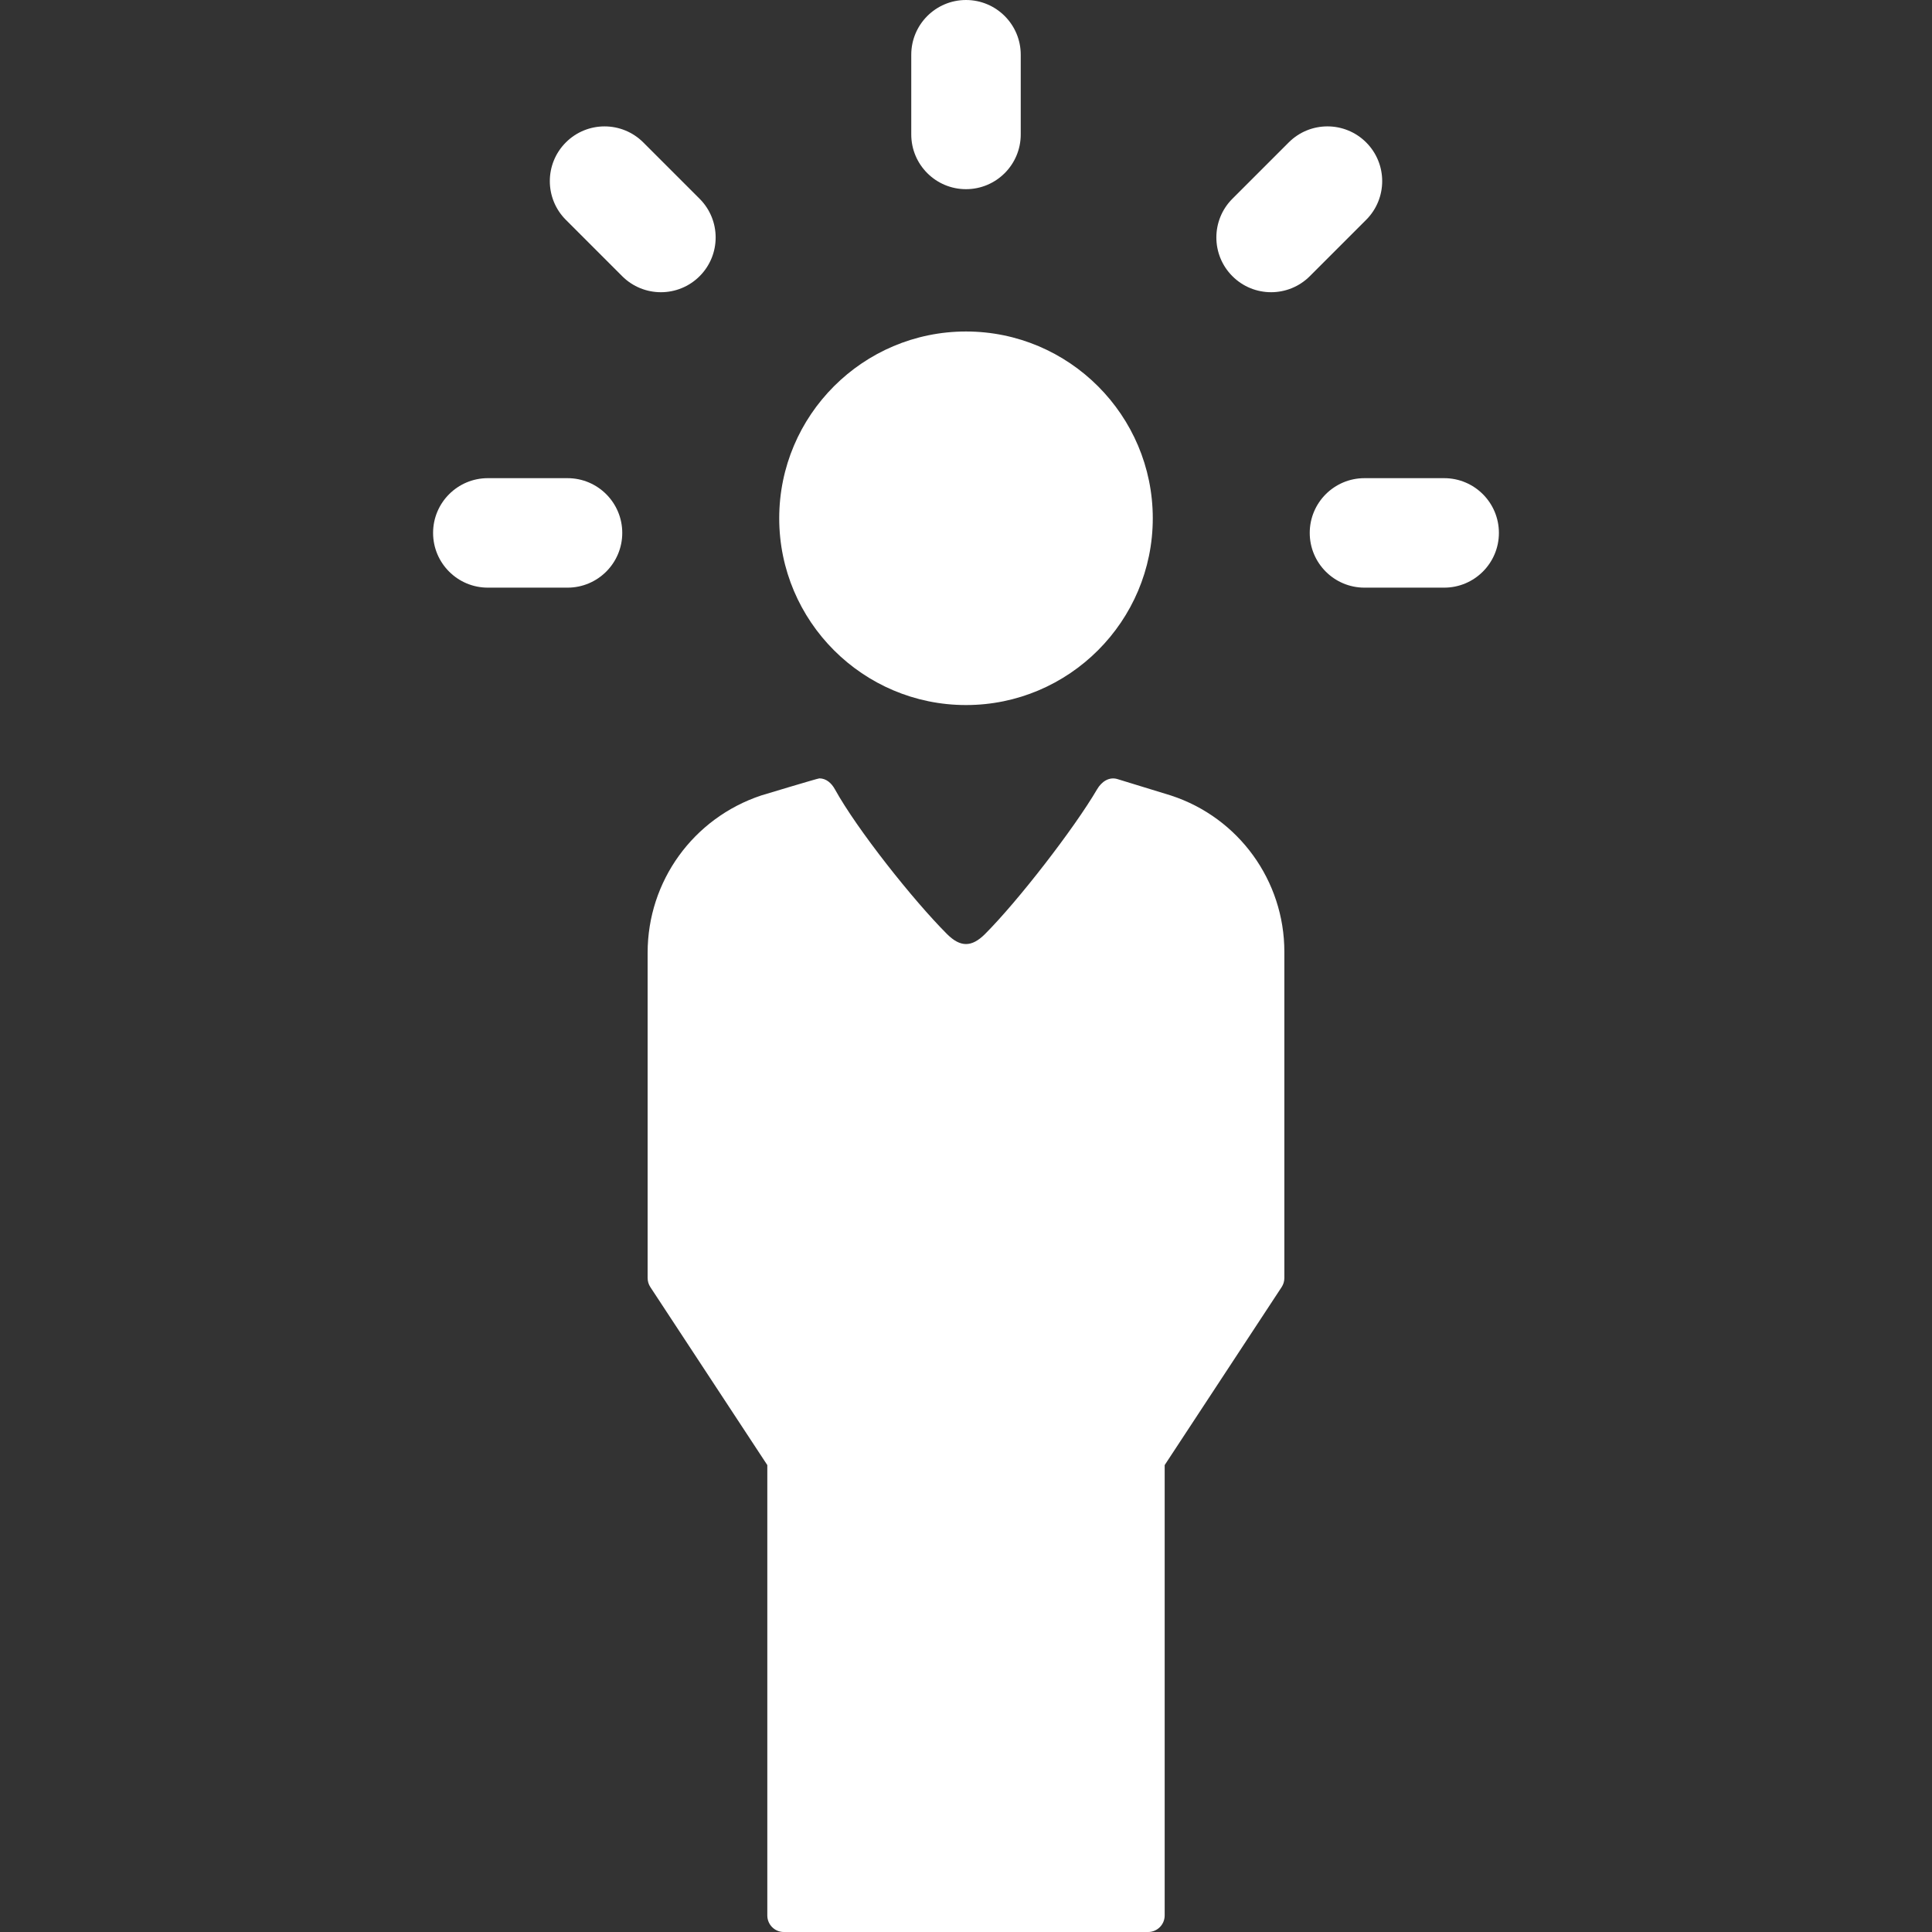
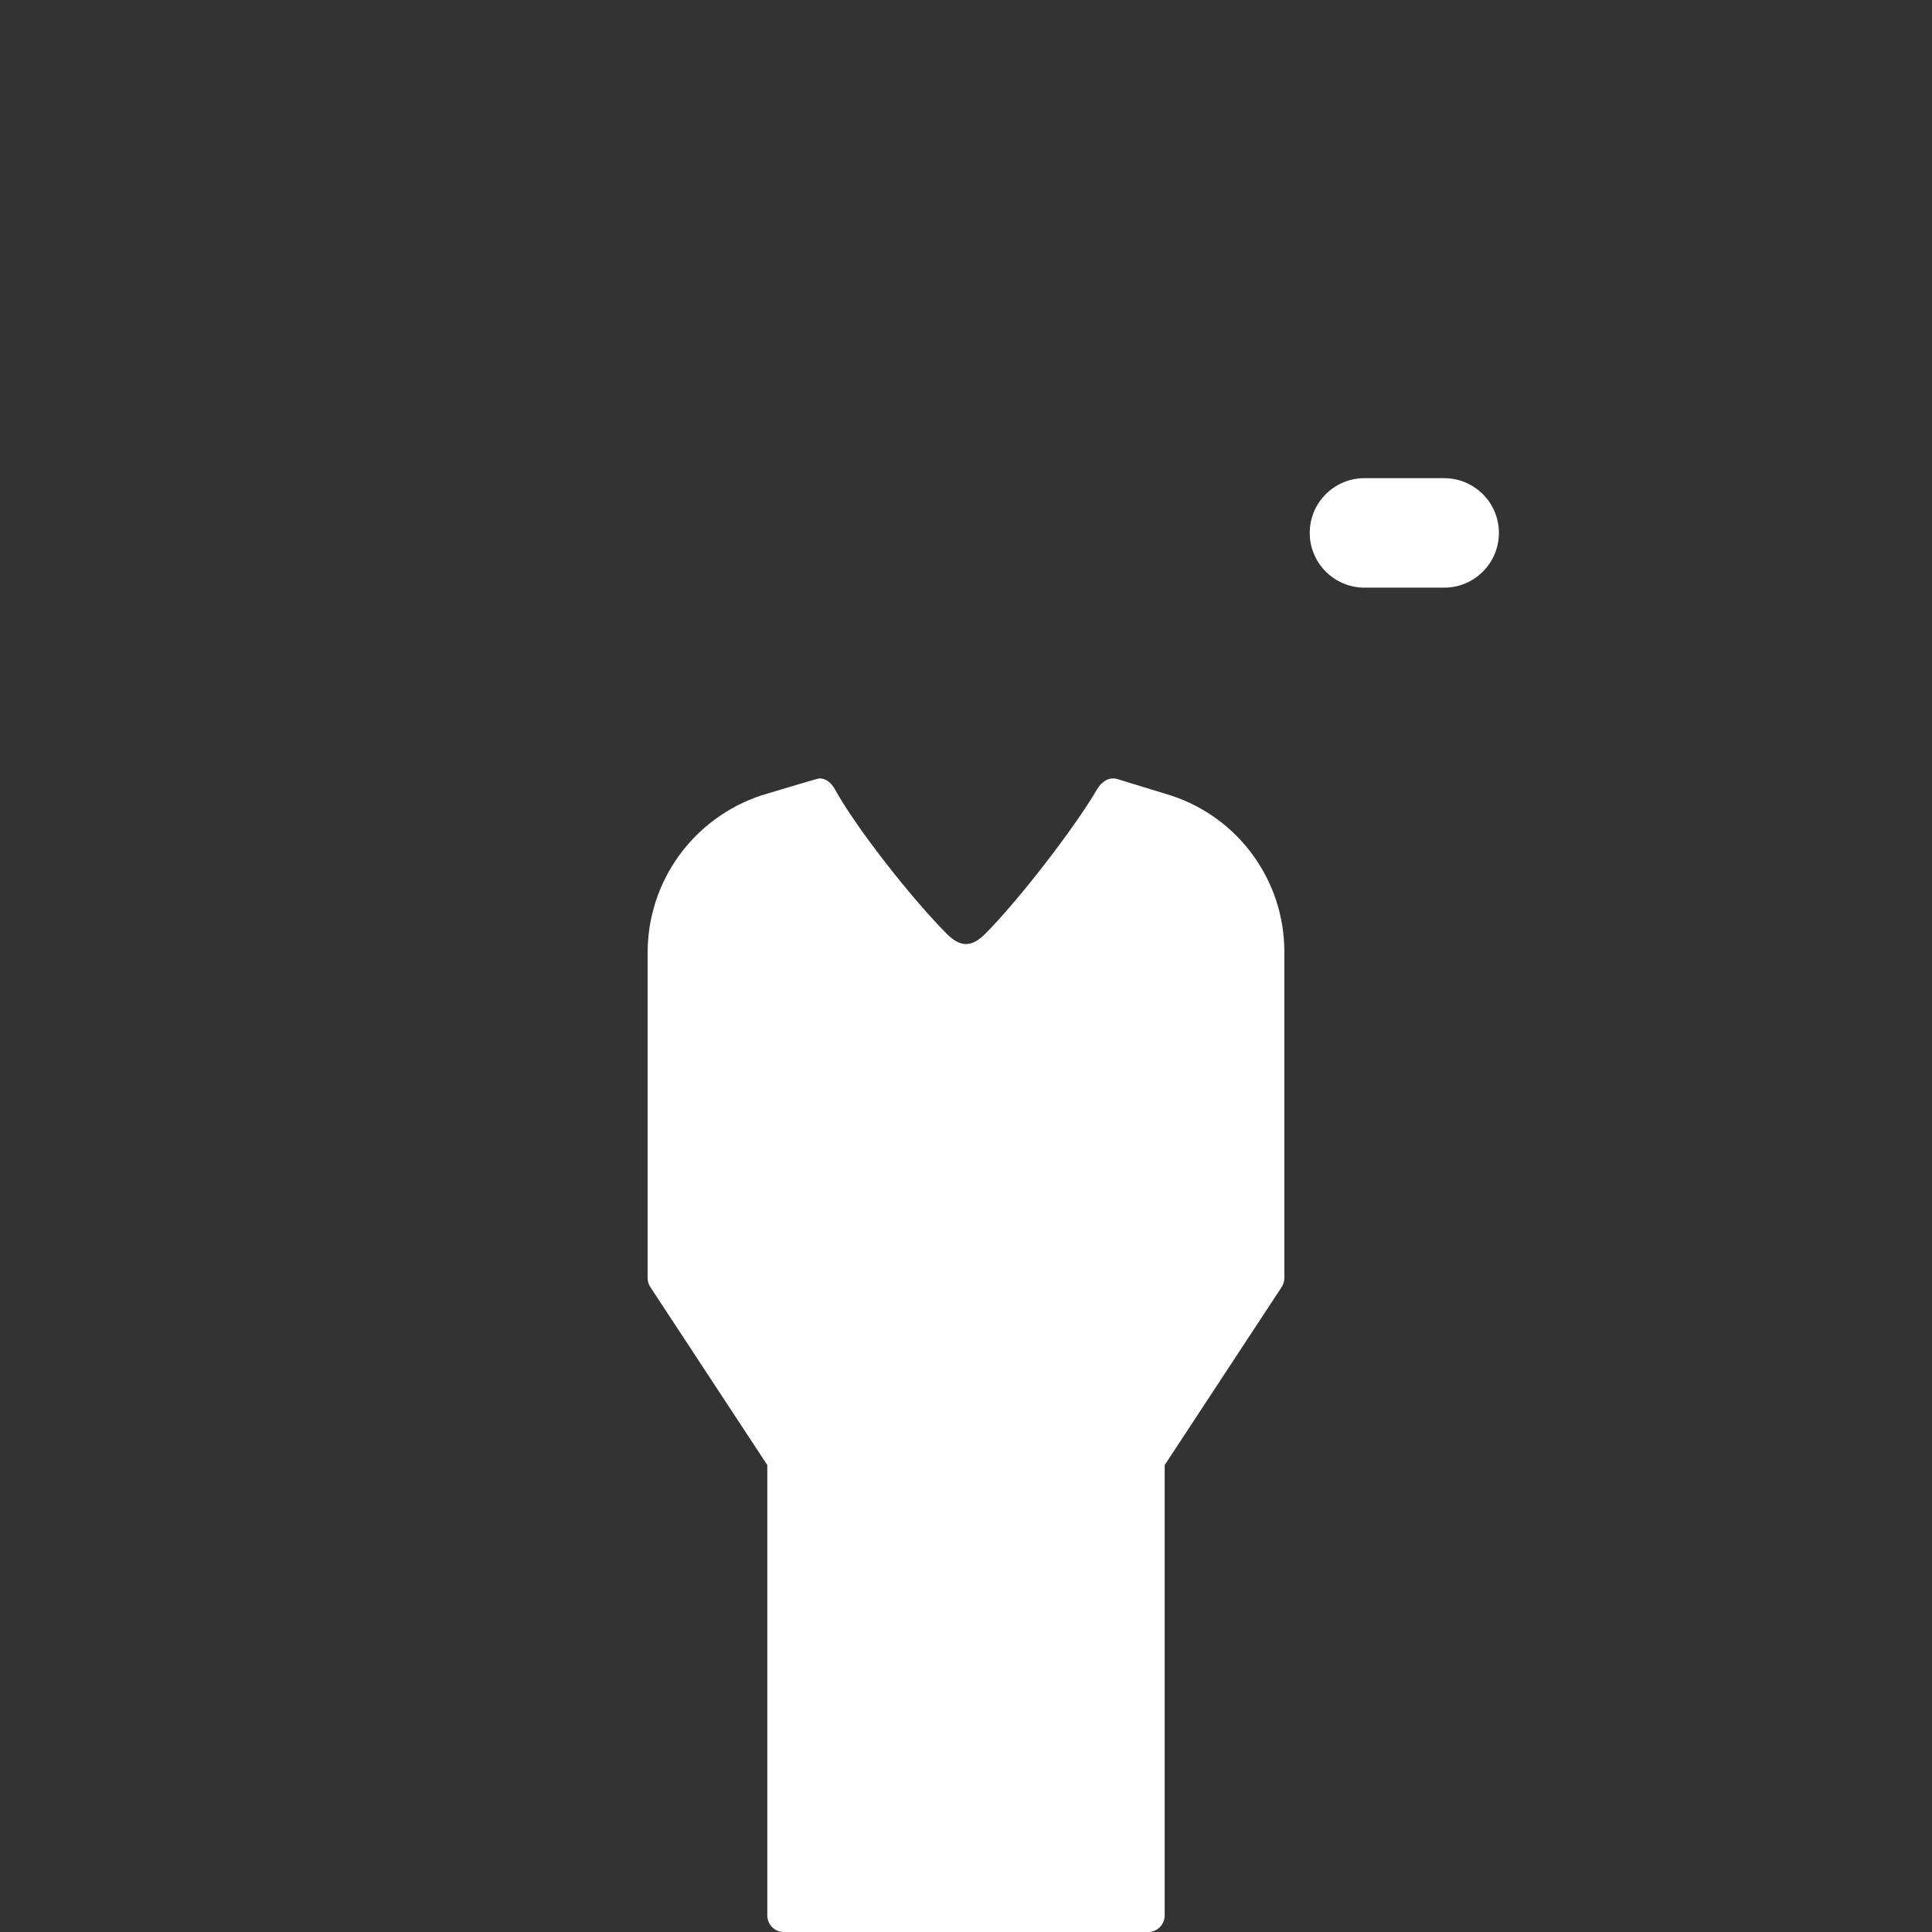
<svg xmlns="http://www.w3.org/2000/svg" version="1.1" viewBox="0 0 297 297" enable-background="new 0 0 297 297" width="512px" height="512px">
  <rect x="0" y="0" width="297" height="297" fill="#333333" stroke="none" />
  <g>
-     <path d="m148.5,29.081c4.647,0 8.415-3.768 8.415-8.415v-12.251c0-4.647-3.768-8.415-8.415-8.415s-8.415,3.768-8.415,8.415v12.251c0,4.648 3.768,8.415 8.415,8.415z" fill="#FFFFFF" />
-     <path d="m87.244,73.507h-12.252c-4.647,0-8.415,3.768-8.415,8.415s3.768,8.415 8.415,8.415h12.251c4.647,0 8.415-3.768 8.415-8.415s-3.767-8.415-8.414-8.415z" fill="#FFFFFF" />
    <path d="m222.007,73.507h-12.251c-4.647,0-8.415,3.768-8.415,8.415s3.768,8.415 8.415,8.415h12.251c4.647,0 8.415-3.768 8.415-8.415s-3.767-8.415-8.415-8.415z" fill="#FFFFFF" />
-     <path d="m195.401,44.921c2.154,0 4.307-0.822 5.951-2.464l8.663-8.663c3.286-3.286 3.286-8.615 0-11.901-3.287-3.285-8.614-3.285-11.901,0l-8.662,8.662c-3.286,3.286-3.286,8.615 0,11.901 1.642,1.643 3.795,2.465 5.949,2.465z" fill="#FFFFFF" />
-     <path d="m95.648,42.457c1.644,1.643 3.797,2.464 5.951,2.464 2.154,0 4.307-0.822 5.951-2.464 3.286-3.286 3.286-8.615 0-11.901l-8.662-8.662c-3.287-3.285-8.614-3.285-11.901,0-3.286,3.286-3.286,8.615 0,11.901l8.661,8.662z" fill="#FFFFFF" />
-     <path d="m148.5,108.385c15.832,0 28.713-12.88 28.713-28.713 0-15.832-12.88-28.713-28.713-28.713s-28.713,12.88-28.713,28.713c0,15.833 12.881,28.713 28.713,28.713z" fill="#FFFFFF" />
    <path d="m180.036,122.3l-.048-.016-8.195-2.515c-1.293-0.398-2.453,0.391-3.138,1.562-3.556,6.072-12.179,17.202-17.232,22.255-2.053,2.053-3.793,2.053-5.846,0-5.186-5.186-13.833-16.094-17.232-22.255-0.53-0.96-1.347-1.675-2.389-1.675-0.247,0-8.935,2.625-8.935,2.625-10.468,3.488-17.463,13.193-17.463,24.167v50.016c0,0.496 0.145,0.982 0.418,1.397l17.98,27.362v69.233c0,1.406 1.139,2.545 2.545,2.545h55.995c1.406,0 2.545-1.14 2.545-2.545v-69.233l17.98-27.362c0.273-0.415 0.418-0.9 0.418-1.397v-50.147c0.002-10.927-7.019-20.616-17.403-24.017z" fill="#FFFFFF" />
  </g>
</svg>